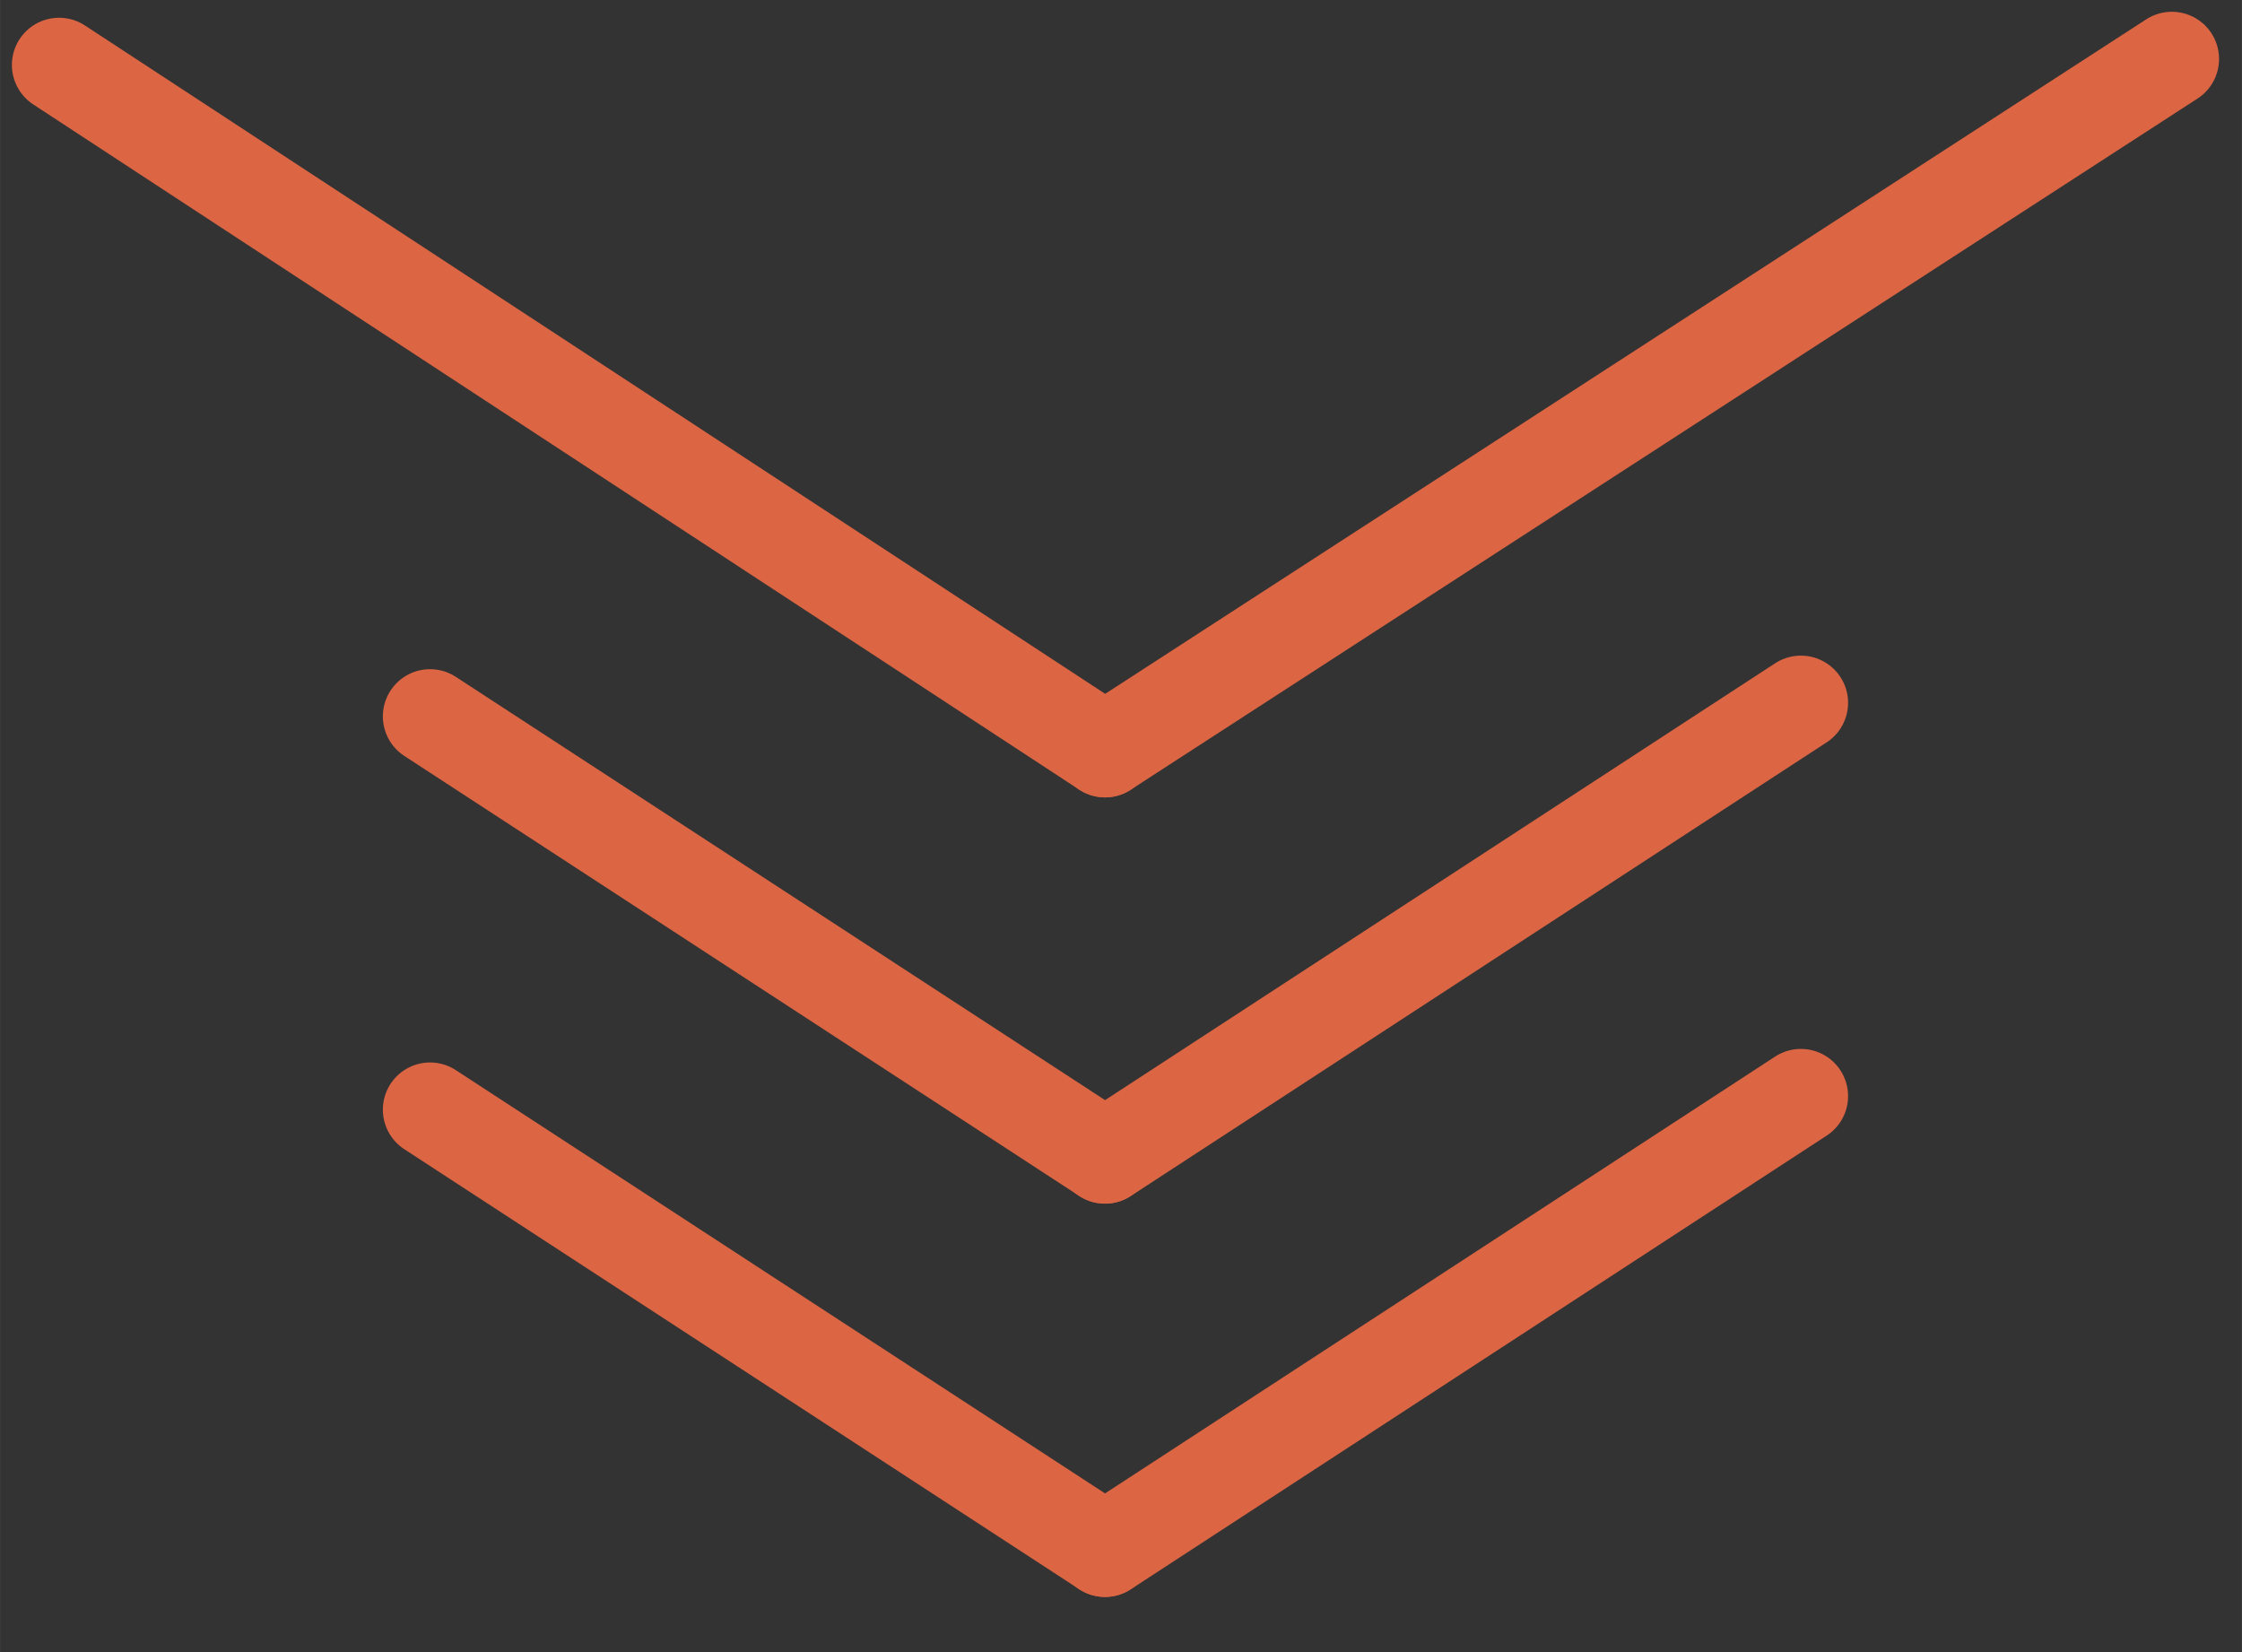
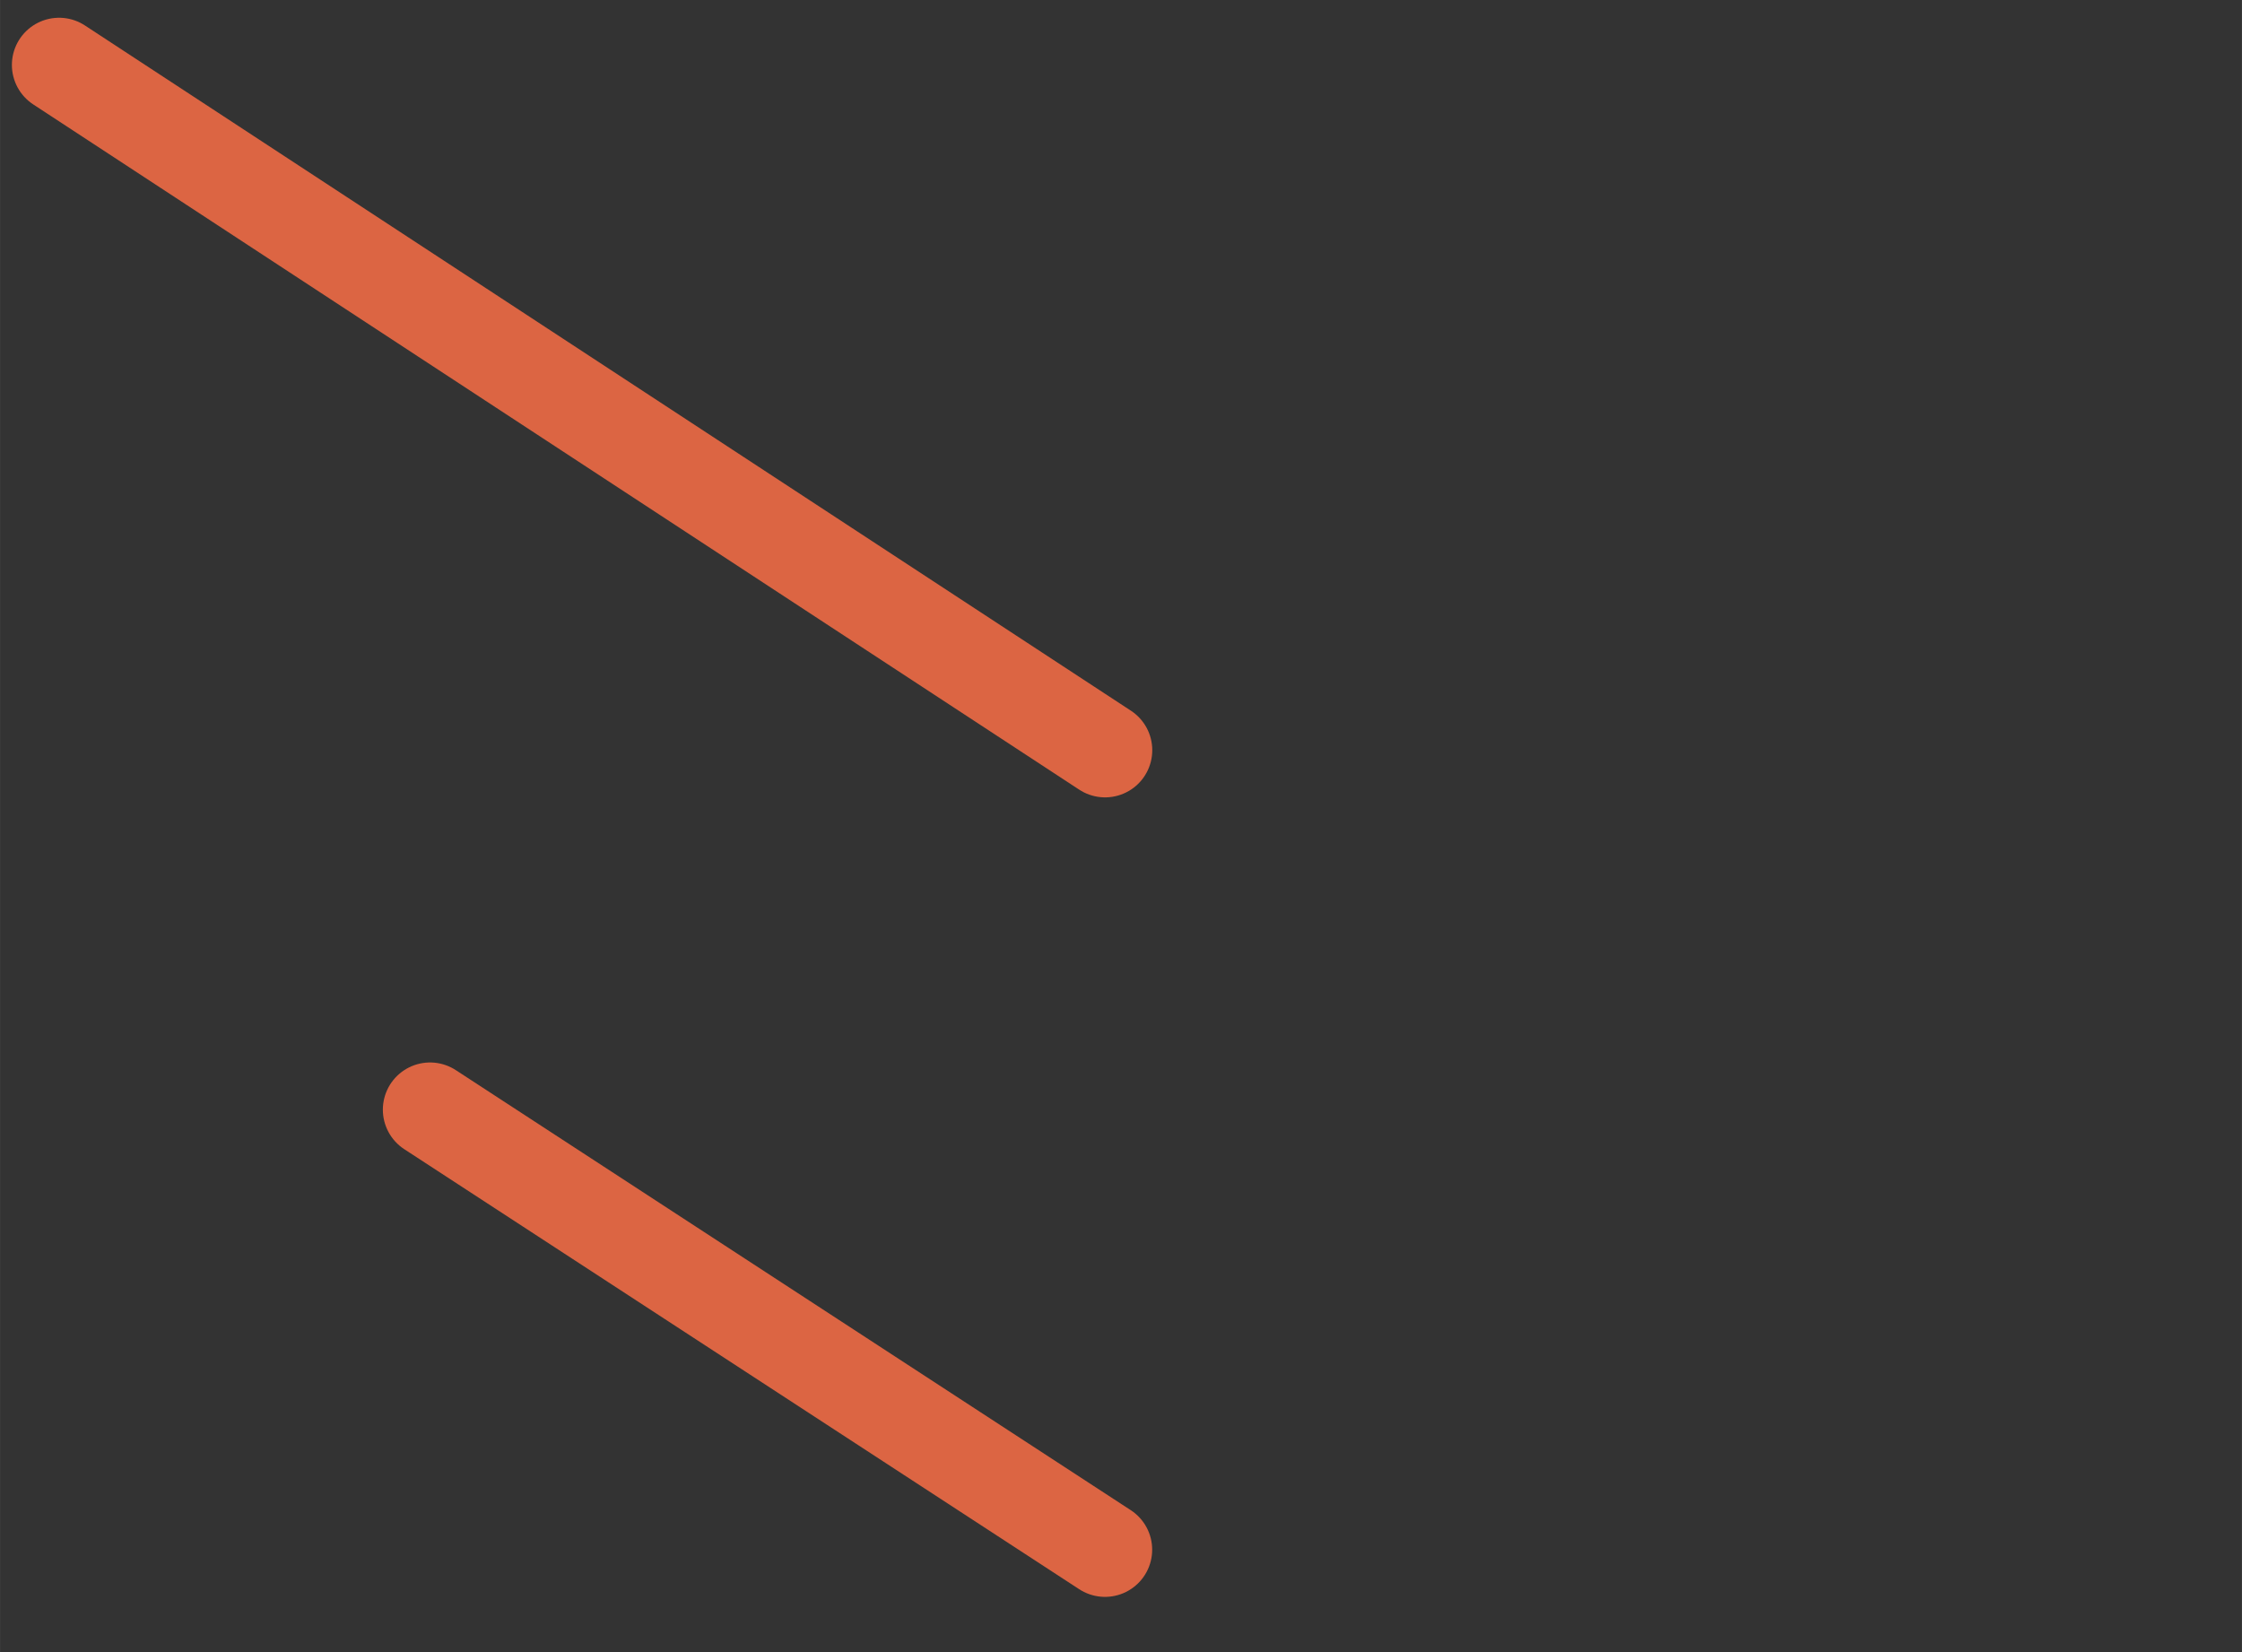
<svg xmlns="http://www.w3.org/2000/svg" xmlns:ns1="http://www.inkscape.org/namespaces/inkscape" xmlns:ns2="http://sodipodi.sourceforge.net/DTD/sodipodi-0.dtd" width="95" height="70" viewBox="0 0 25.135 18.521" version="1.1" id="svg8" ns1:version="1.4 (e7c3feb1, 2024-10-09)" ns2:docname="undersxm-scroll.svg">
  <rect x="0" y="0" width="25.135" height="18.521" fill="#333333" stroke="none" />
  <defs id="defs2" />
  <ns2:namedview units="px" id="base" pagecolor="#ffffff" bordercolor="#666666" borderopacity="1.0" ns1:pageopacity="0.0" ns1:pageshadow="2" ns1:zoom="2.8" ns1:cx="44.464286" ns1:cy="34.642857" ns1:document-units="mm" ns1:current-layer="g858" ns1:document-rotation="0" showgrid="false" ns1:window-width="1440" ns1:window-height="847" ns1:window-x="0" ns1:window-y="38" ns1:window-maximized="0" ns1:showpageshadow="2" ns1:pagecheckerboard="0" ns1:deskcolor="#d1d1d1" />
  <g ns1:label="Layer 1" ns1:groupmode="layer" id="layer1" />
  <g ns1:groupmode="layer" id="layer2" ns1:label="Layer 2" style="mix-blend-mode:normal">
    <g id="g952" transform="translate(-85.483,-81.957)" style="stroke:#E4801B;stroke-width:1.323;stroke-miterlimit:4;stroke-dasharray:none;stroke-opacity:1">
      <g style="stroke-width:1.058;stroke-miterlimit:4;stroke-dasharray:none;fill:#ffff00;fill-opacity:1" transform="translate(0.397,0.397)" id="g858">
        <g style="stroke:#dc6543;stroke-width:1.058;stroke-miterlimit:4;stroke-dasharray:none;stroke-opacity:1;fill:#ffff00;fill-opacity:1" id="g920" transform="translate(0.412)">
          <path ns2:nodetypes="cc" style="fill:#ffff00;stroke:#dc6543;stroke-width:1.058;stroke-linecap:round;stroke-linejoin:miter;stroke-miterlimit:4;stroke-dasharray:none;stroke-opacity:1;fill-opacity:1" d="m 85.336,82.288 11.727,7.682" id="path833" />
-           <path id="path833-7" d="m 109.023,82.221 -11.961,7.749" style="fill:#ffff00;stroke:#dc6543;stroke-width:1.058;stroke-linecap:round;stroke-linejoin:miter;stroke-miterlimit:4;stroke-dasharray:none;stroke-opacity:1;fill-opacity:1" ns2:nodetypes="cc" />
        </g>
        <g style="stroke:#dc6543;stroke-width:1.058;stroke-miterlimit:4;stroke-dasharray:none;stroke-opacity:1;fill:#ffff00;fill-opacity:1" id="g916" transform="translate(0.412,2.117)">
-           <path id="path833-2" d="m 89.495,87.474 7.567,4.933" style="fill:#ffff00;stroke:#dc6543;stroke-width:1.058;stroke-linecap:round;stroke-linejoin:miter;stroke-miterlimit:4;stroke-dasharray:none;stroke-opacity:1;fill-opacity:1" ns2:nodetypes="cc" />
-           <path ns2:nodetypes="cc" style="fill:#ffff00;stroke:#dc6543;stroke-width:1.058;stroke-linecap:round;stroke-linejoin:miter;stroke-miterlimit:4;stroke-dasharray:none;stroke-opacity:1;fill-opacity:1" d="m 104.864,87.322 -7.802,5.086" id="path833-7-3" />
-         </g>
+           </g>
        <g style="stroke:#dc6543;stroke-width:1.058;stroke-miterlimit:4;stroke-dasharray:none;stroke-opacity:1;fill:#ffff00;fill-opacity:1" id="g916-5" transform="translate(0.412,6.526)">
          <path ns2:nodetypes="cc" style="fill:#ffff00;stroke:#dc6543;stroke-width:1.058;stroke-linecap:round;stroke-linejoin:miter;stroke-miterlimit:4;stroke-dasharray:none;stroke-opacity:1;fill-opacity:1" d="m 89.495,87.474 7.567,4.933" id="path833-2-6" />
-           <path id="path833-7-3-3" d="m 104.864,87.322 -7.802,5.086" style="fill:#ffff00;stroke:#dc6543;stroke-width:1.058;stroke-linecap:round;stroke-linejoin:miter;stroke-miterlimit:4;stroke-dasharray:none;stroke-opacity:1;fill-opacity:1" ns2:nodetypes="cc" />
        </g>
      </g>
    </g>
  </g>
</svg>